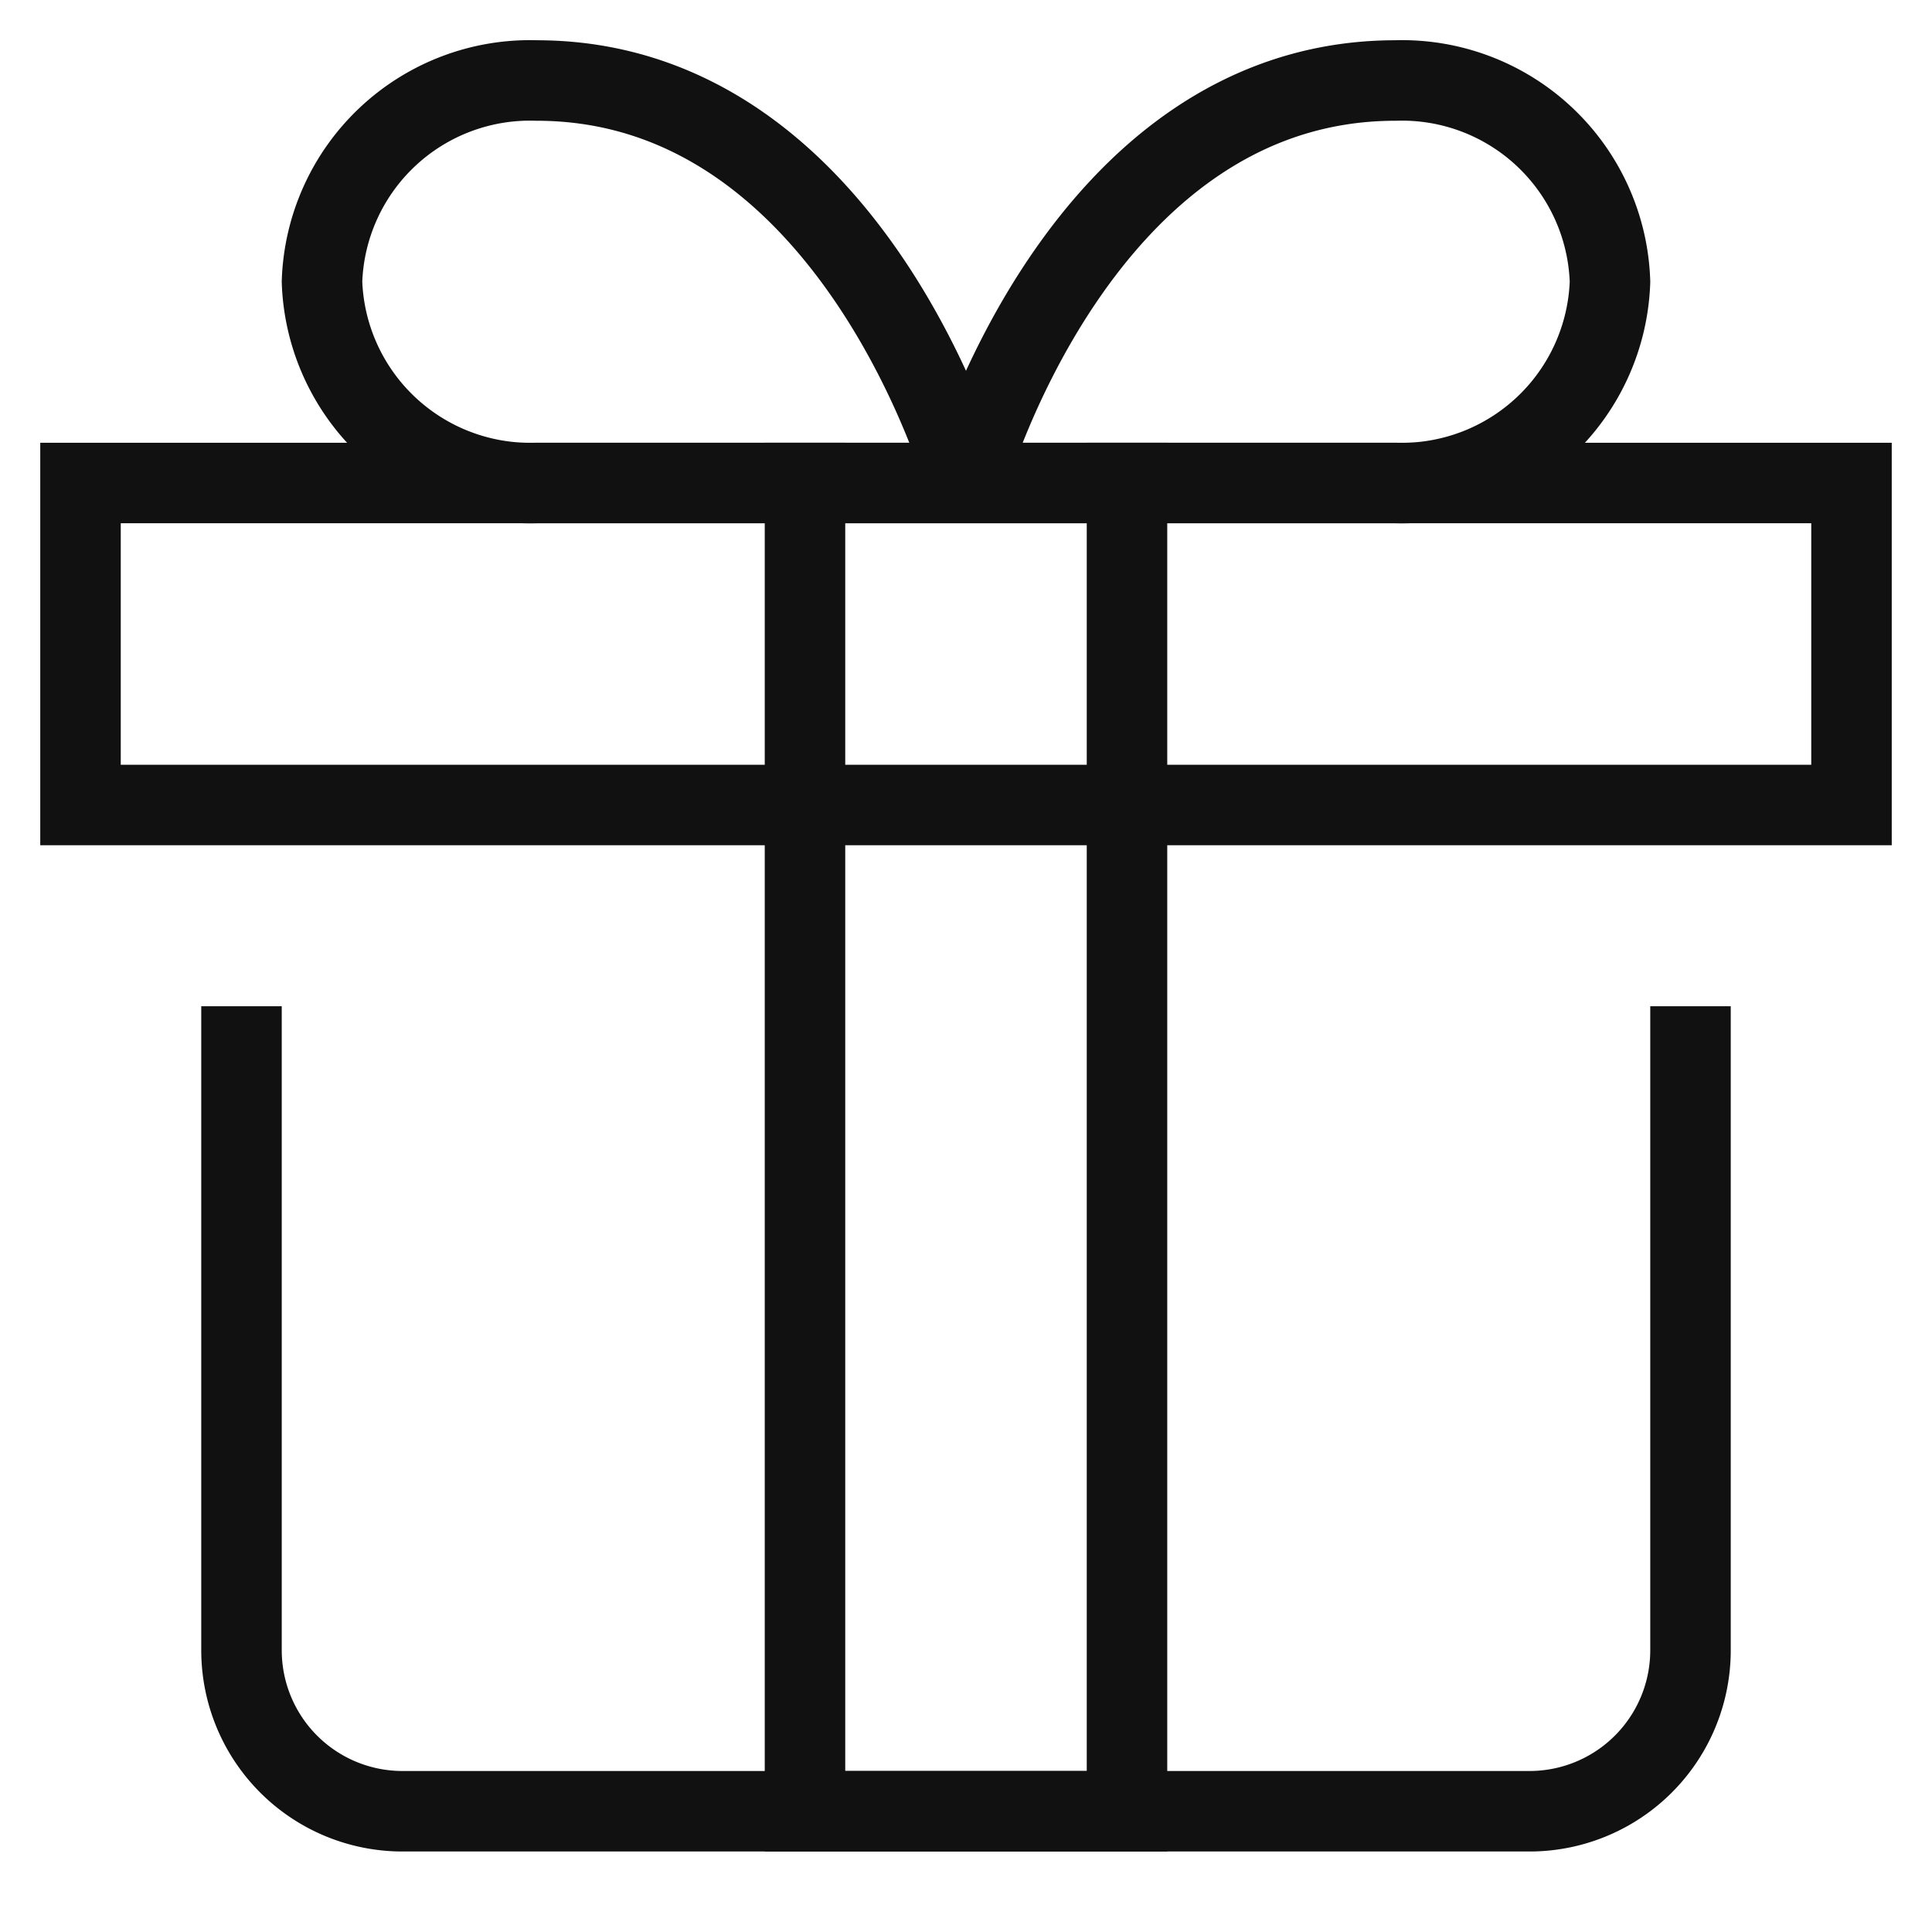
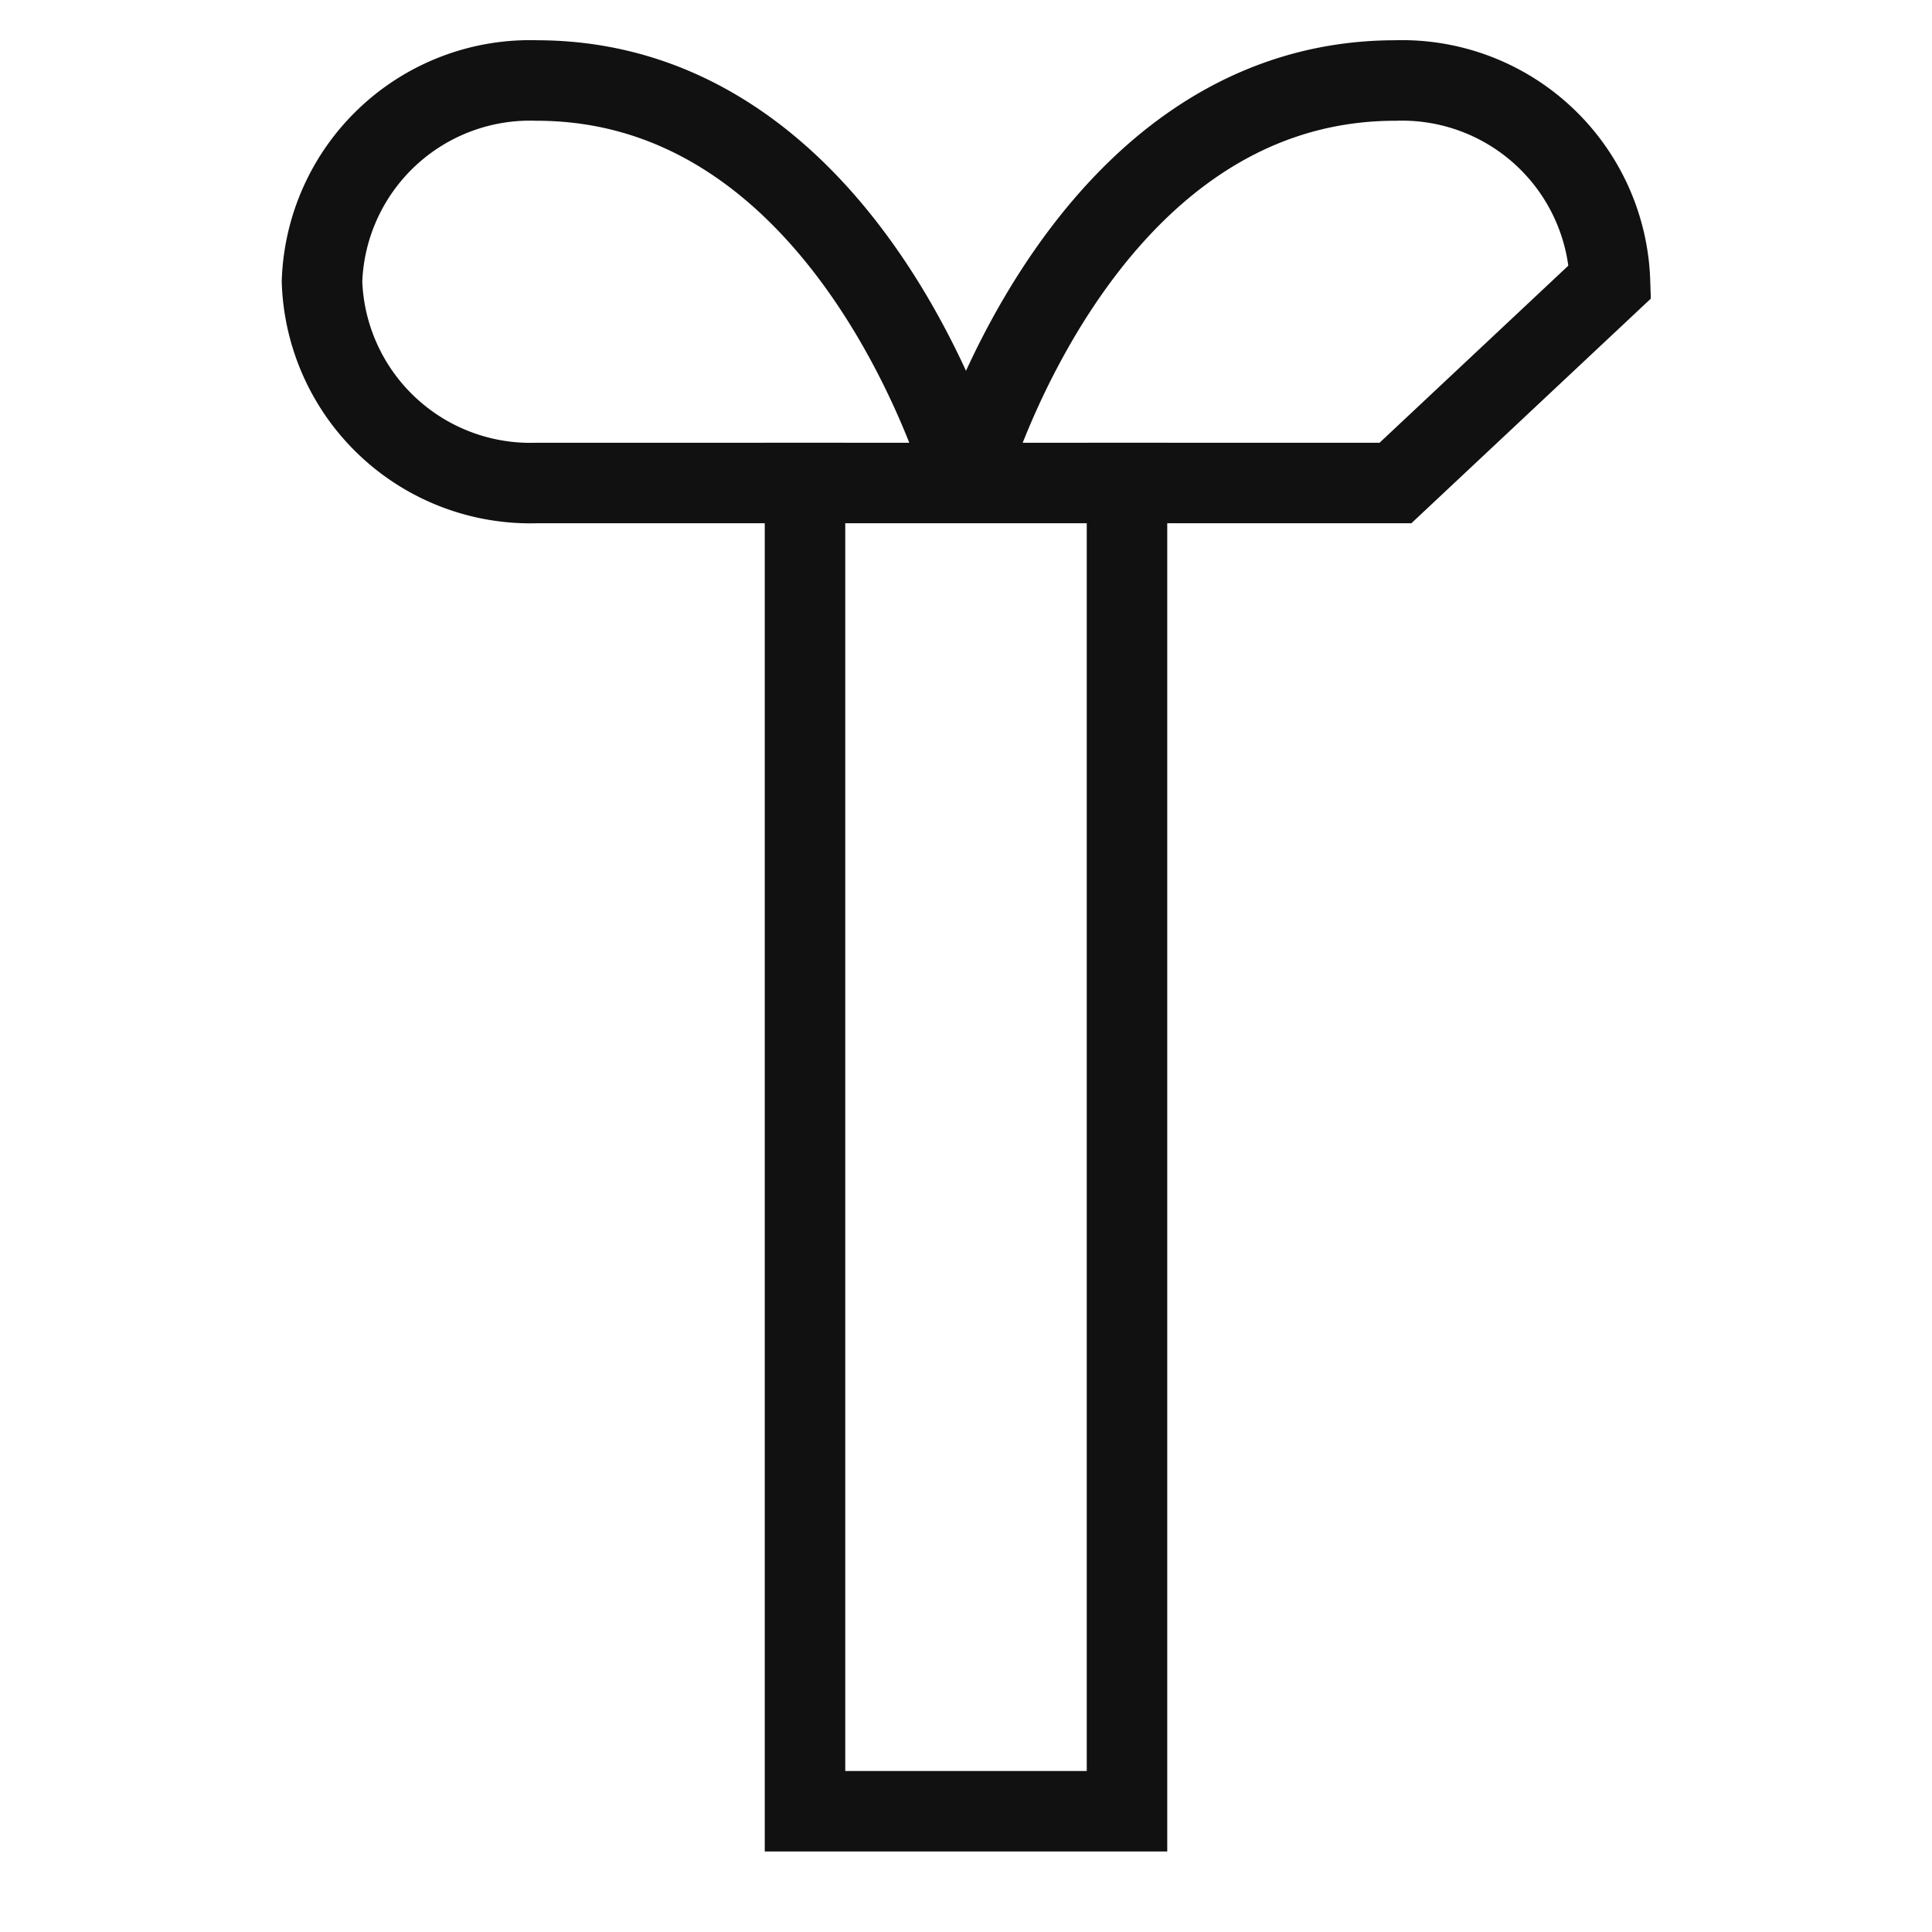
<svg xmlns="http://www.w3.org/2000/svg" viewBox="0 0 48 48">
  <g stroke="#111" stroke-linecap="square" stroke-miterlimit="10" stroke-width="2" fill="none">
-     <path d="M42 26v15a4 4 0 0 1-4 4H10a4 4 0 0 1-4-4V26M2 12h44v8H2z" />
    <path d="M28 12v33h-8V12" />
-     <path d="M8 7a5.17 5.17 0 0 1 5.33-5C21.22 2 24 12 24 12H13.33A5.18 5.18 0 0 1 8 7zm26.67 5H24S26.78 2 34.67 2A5.17 5.17 0 0 1 40 7a5.18 5.18 0 0 1-5.33 5z" />
+     <path d="M8 7a5.17 5.17 0 0 1 5.33-5C21.22 2 24 12 24 12H13.33A5.18 5.18 0 0 1 8 7zm26.67 5H24S26.78 2 34.67 2A5.17 5.17 0 0 1 40 7z" />
  </g>
</svg>